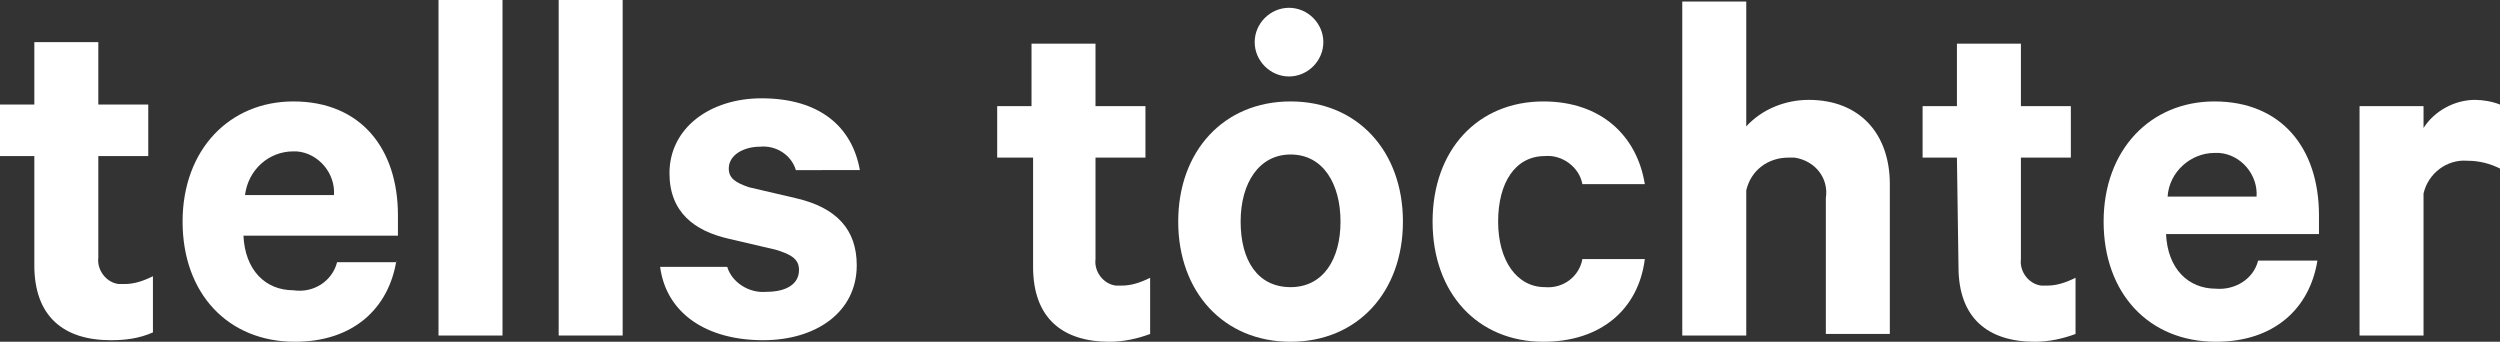
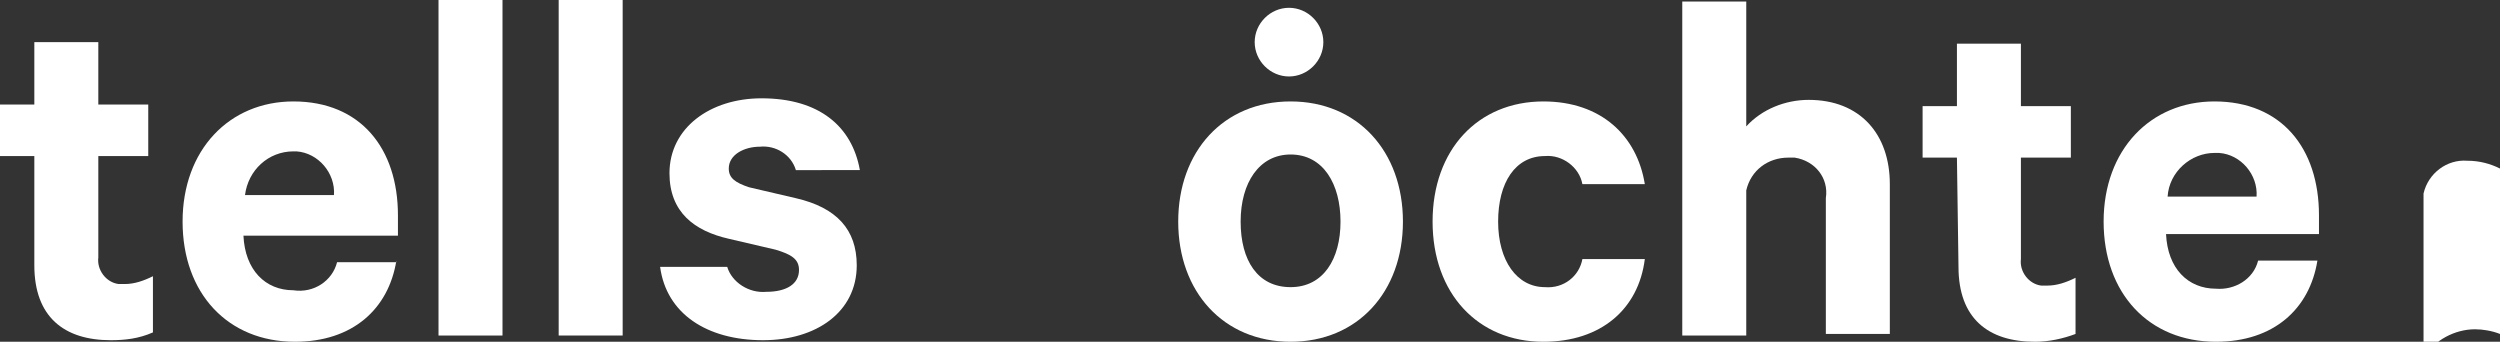
<svg xmlns="http://www.w3.org/2000/svg" version="1.1" id="Ebene_1" x="0px" y="0px" viewBox="0 0 160.2 21.9" style="enable-background:new 0 0 160.2 21.9;" xml:space="preserve">
  <rect x="0" y="0" width="160.2" height="21.9" fill="#333333" stroke="none" />
  <style type="text/css">
	.st0{fill:#FFFFFF;}
</style>
  <title>logo_tellstochter_positiv_entwurf</title>
  <path class="st0" d="M2.2,10H0V6.7h2.2v-4h4.1v4h3.2V10H6.3v6.5c-0.1,0.8,0.5,1.6,1.3,1.7c0.1,0,0.3,0,0.4,0c0.6,0,1.2-0.2,1.8-0.5  v3.6c-0.9,0.4-1.8,0.5-2.7,0.5c-3,0-4.9-1.5-4.9-4.8L2.2,10z" />
  <path class="st0" d="M25.4,16.7c-0.5,3.1-2.8,5.2-6.5,5.2c-4.3,0-7.2-3.1-7.2-7.7s3-7.7,7.1-7.7c4.3,0,6.7,3,6.7,7.3v1.3h-9.9  c0.1,2.2,1.4,3.5,3.2,3.5c1.3,0.2,2.5-0.6,2.8-1.8h3.8V16.7z M15.7,12.5h5.7c0.1-1.4-1-2.7-2.4-2.8c-0.1,0-0.2,0-0.2,0  C17.2,9.7,15.9,10.9,15.7,12.5z" />
  <path class="st0" d="M32.2,21.5h-4.1V0h4.1V21.5z" />
  <path class="st0" d="M39.9,21.5h-4.1V0h4.1V21.5z" />
  <path class="st0" d="M46.6,17.1c0.3,1,1.4,1.7,2.5,1.6c1.3,0,2.1-0.5,2.1-1.4c0-0.7-0.5-1-1.5-1.3l-3-0.7c-2.2-0.5-3.8-1.7-3.8-4.2  c0-2.9,2.6-4.8,5.9-4.8c3.7,0,5.8,1.8,6.3,4.6H51c-0.3-1-1.3-1.6-2.3-1.5c-1,0-2,0.5-2,1.4c0,0.6,0.4,0.9,1.3,1.2l3,0.7  c2.6,0.6,3.9,2,3.9,4.3c0,3-2.6,4.8-6,4.8c-3.6,0-6.2-1.7-6.6-4.7H46.6z" />
  <path class="st0" d="M82.6,0.5c1.2,0,2.2,1,2.2,2.2s-1,2.2-2.2,2.2s-2.2-1-2.2-2.2l0,0C80.4,1.5,81.4,0.5,82.6,0.5L82.6,0.5z" />
-   <path class="st0" d="M66.1,10.1h-2.2V6.8h2.2v-4h4.1v4h3.2v3.3h-3.2v6.5c-0.1,0.8,0.5,1.6,1.3,1.7c0.1,0,0.3,0,0.4,0  c0.6,0,1.2-0.2,1.8-0.5v3.6c-0.8,0.3-1.7,0.5-2.6,0.5c-3,0-4.9-1.5-4.9-4.8v-7H66.1z" />
  <path class="st0" d="M82.7,21.9c-4.3,0-7.2-3.2-7.2-7.7s2.9-7.7,7.2-7.7s7.2,3.2,7.2,7.7S87,21.9,82.7,21.9z M82.7,9.9  c-2,0-3.2,1.8-3.2,4.3s1.1,4.2,3.2,4.2s3.2-1.8,3.2-4.2S84.8,9.9,82.7,9.9z" />
  <path class="st0" d="M98.9,6.5c3.7,0,6,2.2,6.5,5.3h-4c-0.2-1.1-1.3-1.9-2.4-1.8c-1.9,0-3,1.7-3,4.2s1.2,4.2,3,4.2  c1.2,0.1,2.2-0.7,2.4-1.8h4c-0.4,3.2-2.8,5.3-6.5,5.3c-4.2,0-7.1-3.1-7.1-7.7S94.7,6.5,98.9,6.5z" />
  <path class="st0" d="M107.8,0.1h4.1v8c1-1.1,2.5-1.7,4-1.7c3.3,0,5.2,2.2,5.2,5.4v9.6H117v-8.7c0.2-1.3-0.7-2.4-2-2.6  c-0.1,0-0.3,0-0.4,0c-1.3,0-2.4,0.8-2.7,2.1v9.3h-4.1V0.1z" />
  <path class="st0" d="M125.4,10.1h-2.2V6.8h2.2v-4h4.1v4h3.2v3.3h-3.2v6.5c-0.1,0.8,0.5,1.6,1.3,1.7c0.1,0,0.3,0,0.4,0  c0.6,0,1.2-0.2,1.8-0.5v3.6c-0.8,0.3-1.7,0.5-2.6,0.5c-3,0-4.9-1.5-4.9-4.8L125.4,10.1L125.4,10.1z" />
  <path class="st0" d="M148.5,16.7c-0.5,3.1-2.8,5.2-6.5,5.2c-4.3,0-7.2-3.1-7.2-7.7s3-7.7,7.1-7.7c4.3,0,6.7,3,6.7,7.3V15h-9.8  c0.1,2.2,1.4,3.5,3.2,3.5c1.2,0.1,2.4-0.6,2.7-1.8H148.5z M138.9,12.6h5.7c0.1-1.4-1-2.7-2.4-2.8c-0.1,0-0.2,0-0.3,0  C140.4,9.8,139,11,138.9,12.6z" />
-   <path class="st0" d="M160.2,10.8c-0.6-0.3-1.3-0.5-2.1-0.5c-1.3-0.1-2.5,0.8-2.8,2.1v9.1h-4.1V6.8h4.1v1.4c0.7-1.1,2-1.8,3.3-1.8  c0.5,0,1.1,0.1,1.6,0.3V10.8z" />
+   <path class="st0" d="M160.2,10.8c-0.6-0.3-1.3-0.5-2.1-0.5c-1.3-0.1-2.5,0.8-2.8,2.1v9.1h-4.1h4.1v1.4c0.7-1.1,2-1.8,3.3-1.8  c0.5,0,1.1,0.1,1.6,0.3V10.8z" />
</svg>